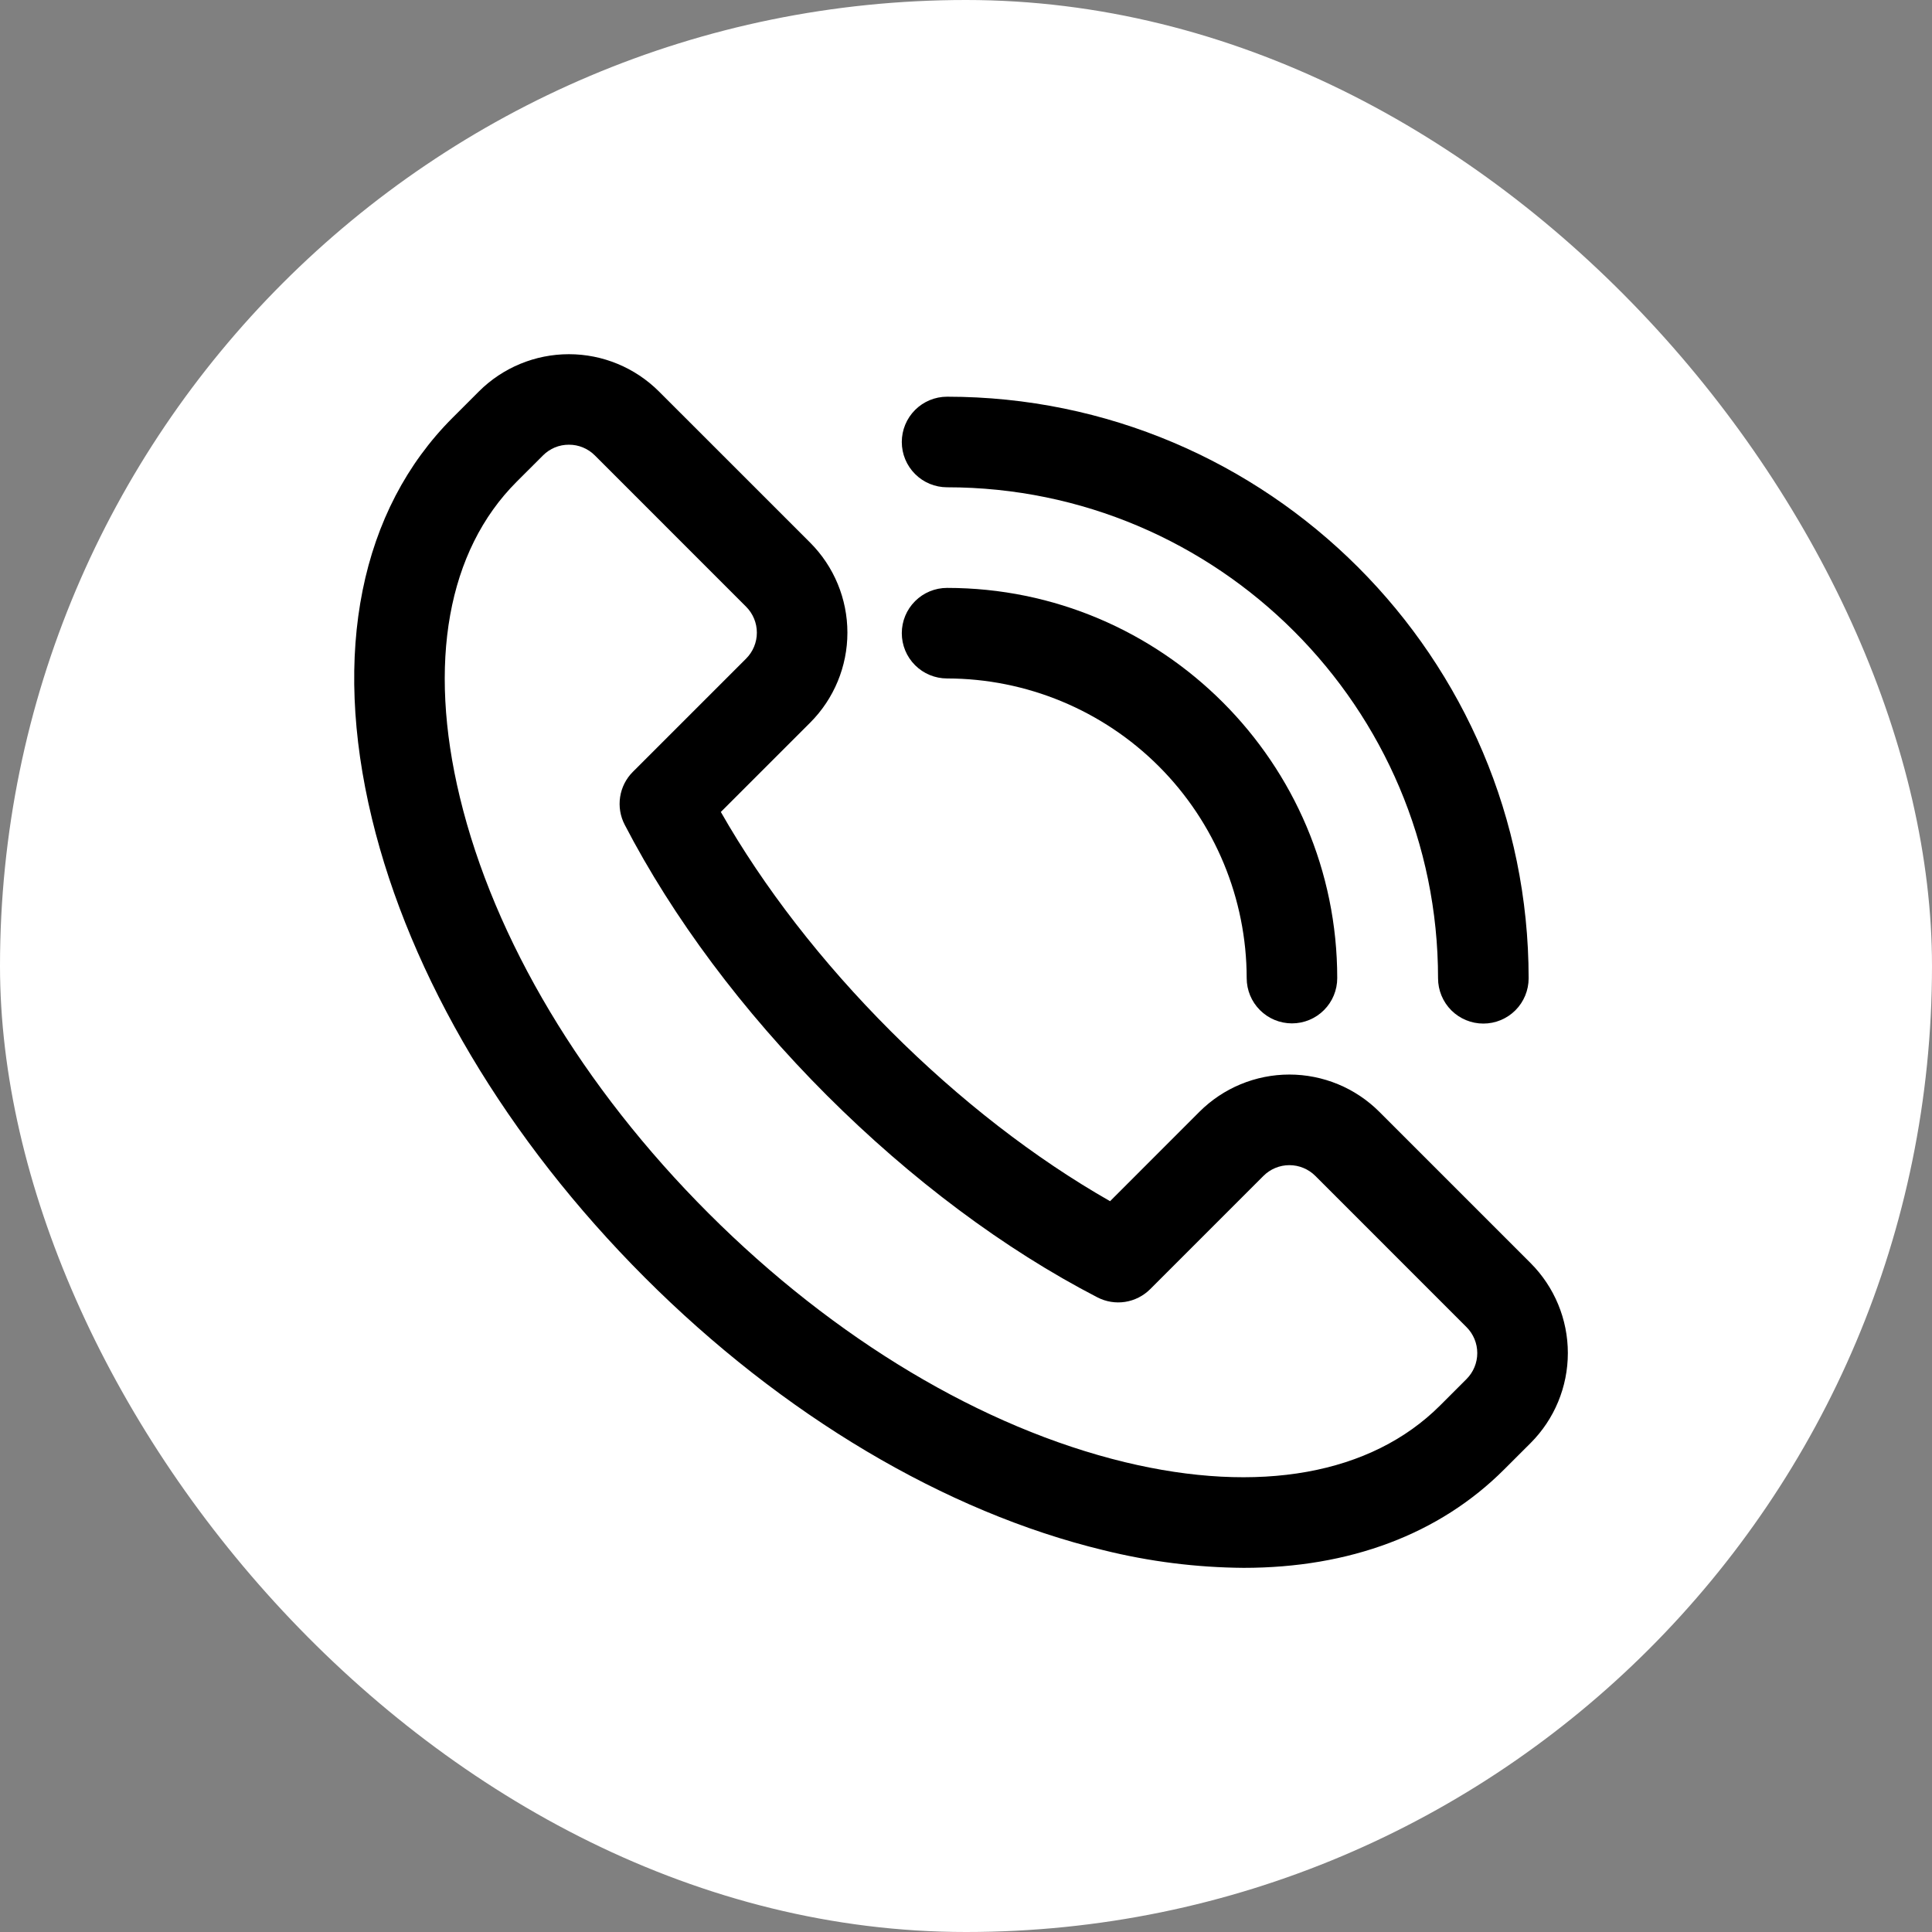
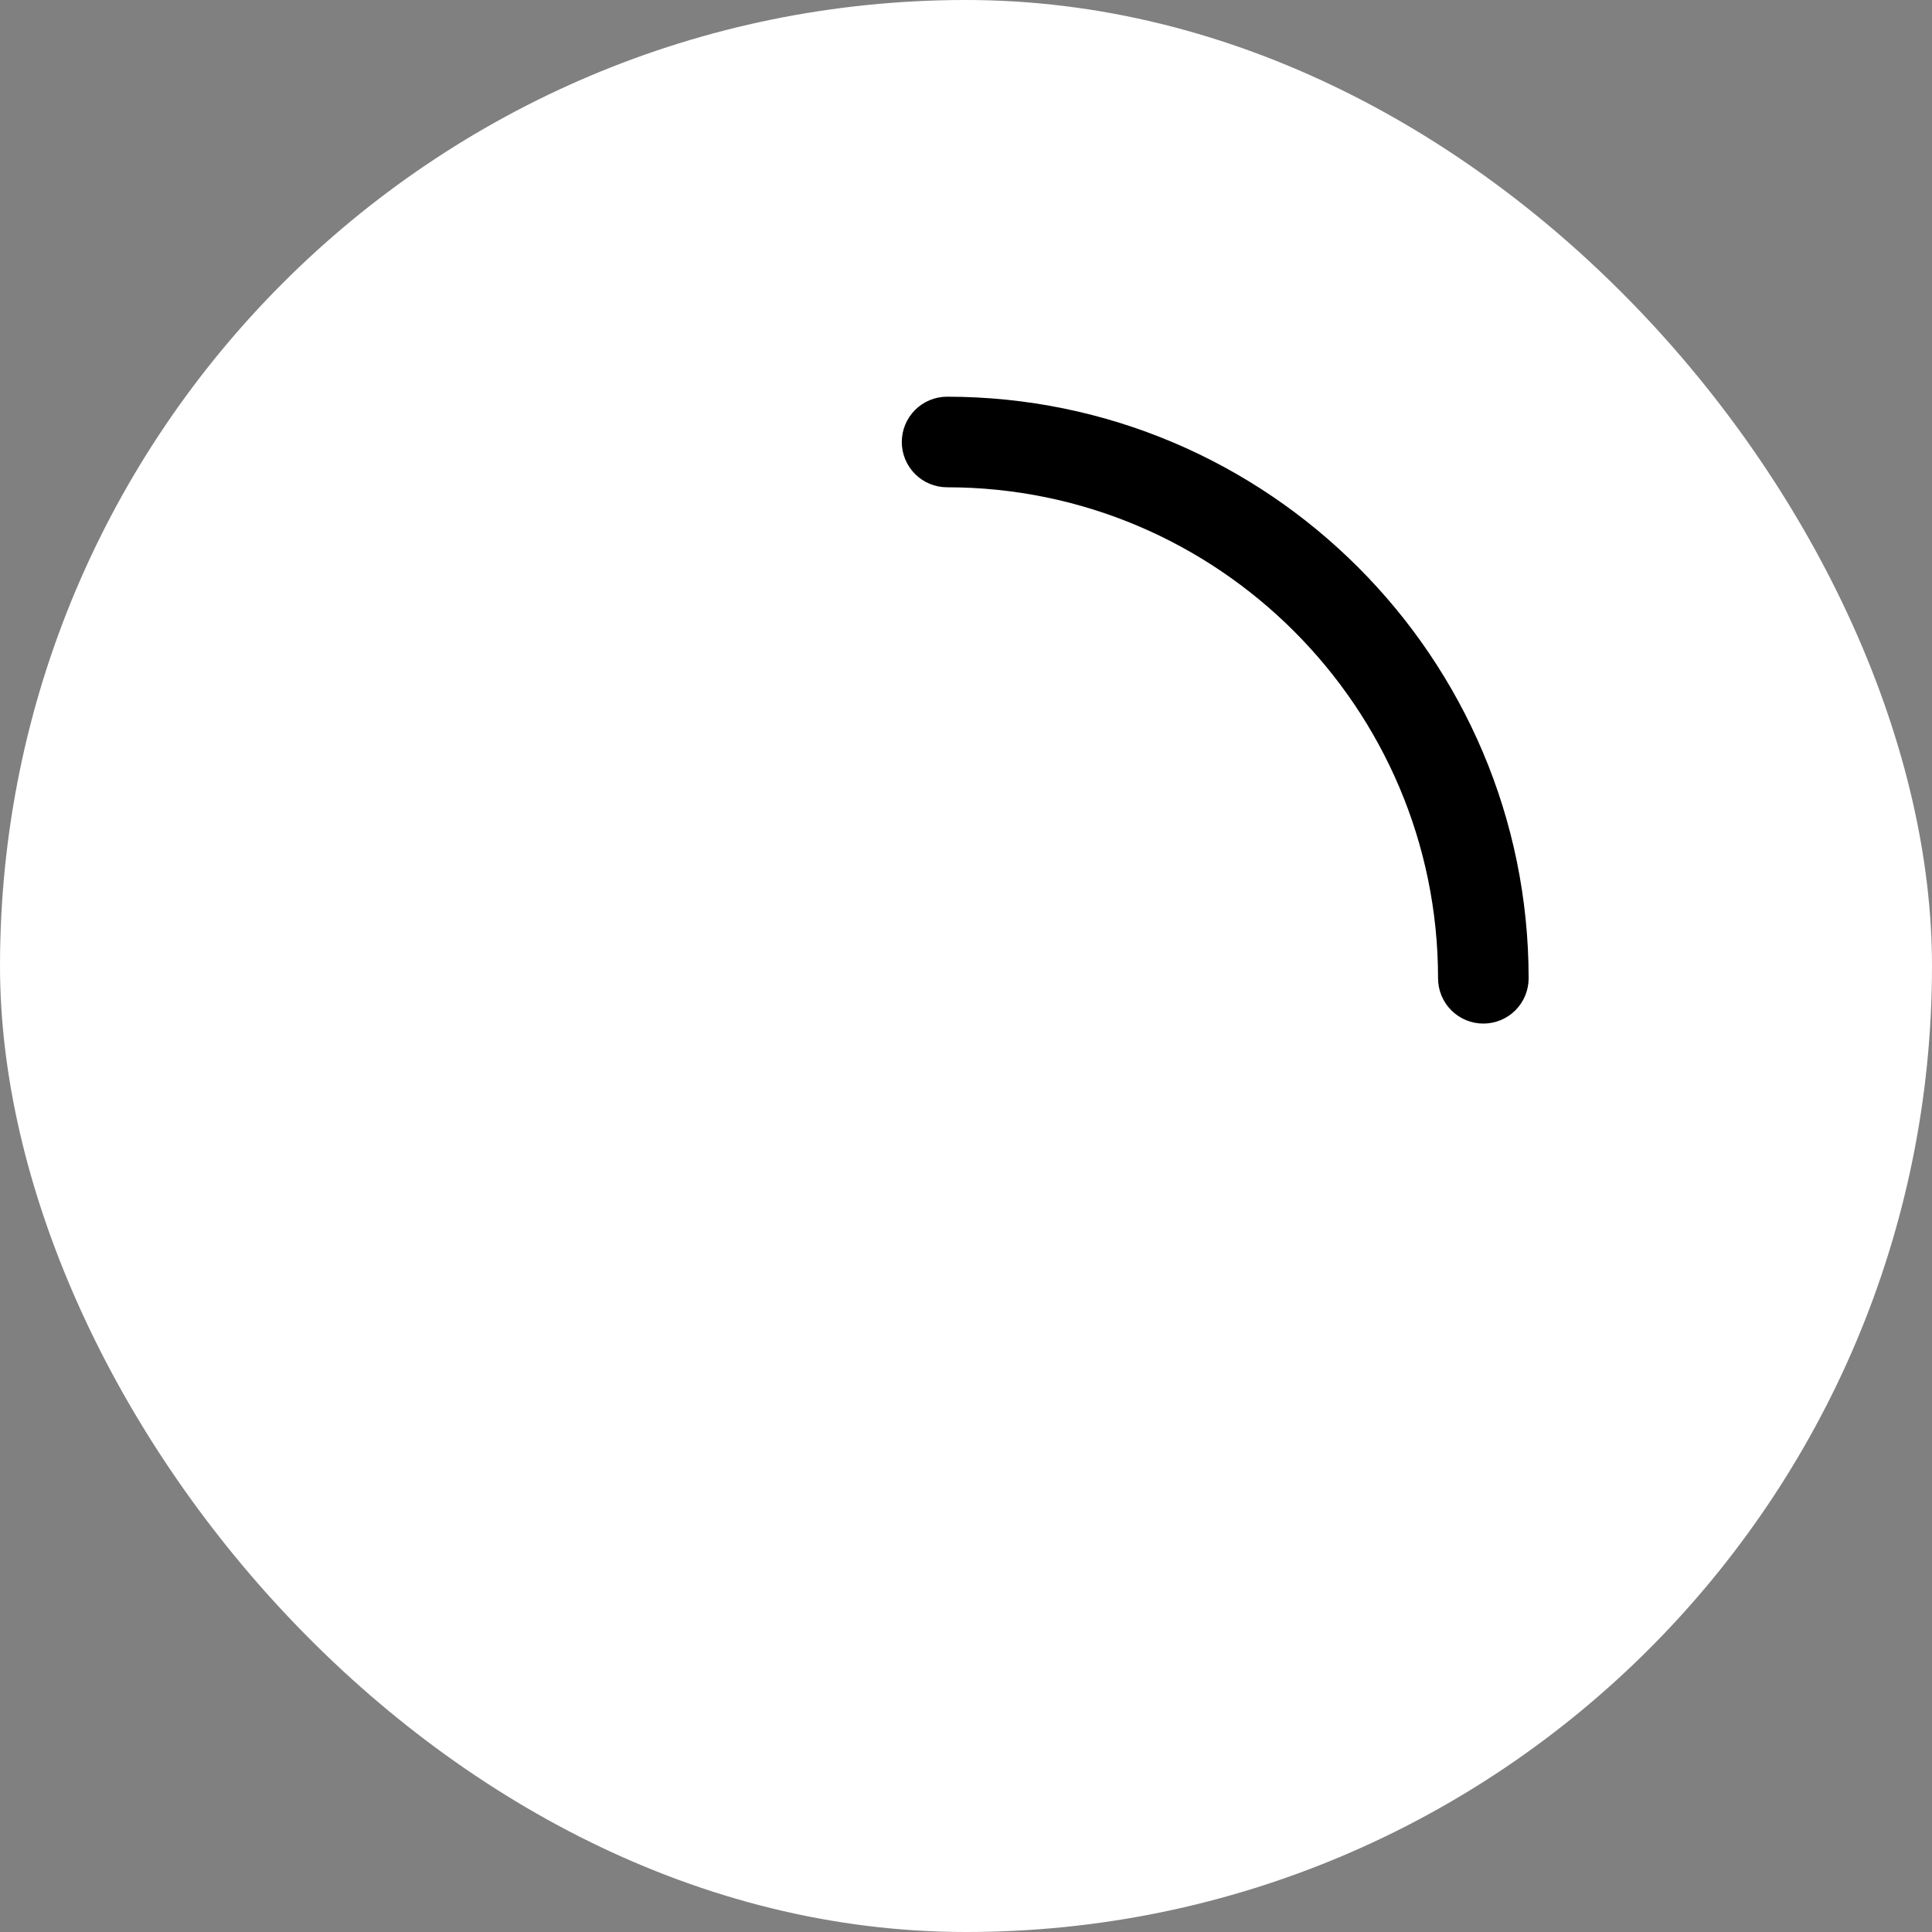
<svg xmlns="http://www.w3.org/2000/svg" width="60" height="60" viewBox="0 0 60 60" fill="none">
  <rect x="0" y="0" width="60" height="60" fill="#808080" stroke="none" />
  <rect width="60" height="60" rx="30" fill="white" />
-   <path d="M38.622 48.691C37.156 48.68 35.696 48.496 34.272 48.143C29.357 46.957 24.295 43.949 20.022 39.672C15.749 35.395 12.737 30.332 11.551 25.422C10.302 20.256 11.193 15.837 14.056 12.973L14.873 12.156C15.615 11.416 16.62 11 17.668 11C18.716 11 19.721 11.416 20.463 12.156L25.161 16.853C25.901 17.594 26.317 18.599 26.317 19.648C26.317 20.696 25.901 21.701 25.161 22.442L22.386 25.216C23.716 27.551 25.525 29.887 27.664 32.025C29.802 34.164 32.14 35.974 34.474 37.304L37.248 34.529C37.615 34.162 38.05 33.871 38.53 33.672C39.009 33.474 39.523 33.371 40.042 33.371C40.562 33.371 41.075 33.474 41.555 33.672C42.035 33.871 42.47 34.162 42.837 34.529L47.534 39.226C48.275 39.968 48.691 40.972 48.691 42.02C48.691 43.069 48.275 44.074 47.534 44.815L46.716 45.632C44.697 47.654 41.903 48.691 38.622 48.691ZM17.668 13.811C17.518 13.81 17.37 13.839 17.232 13.896C17.093 13.954 16.968 14.038 16.863 14.144L16.044 14.962C13.9 17.106 13.274 20.587 14.281 24.758C15.347 29.176 18.091 33.767 22.007 37.682C25.923 41.597 30.513 44.339 34.932 45.408C39.104 46.415 42.583 45.789 44.727 43.645L45.545 42.827C45.758 42.613 45.878 42.324 45.878 42.021C45.878 41.719 45.758 41.429 45.545 41.216L40.849 36.519C40.635 36.305 40.345 36.185 40.043 36.185C39.741 36.185 39.451 36.305 39.237 36.519L35.721 40.035C35.51 40.246 35.237 40.385 34.942 40.431C34.647 40.477 34.345 40.427 34.08 40.29C31.197 38.8 28.291 36.629 25.675 34.014C23.06 31.398 20.894 28.494 19.4 25.611C19.262 25.346 19.213 25.044 19.259 24.749C19.304 24.454 19.443 24.181 19.654 23.97L23.171 20.454C23.385 20.24 23.505 19.95 23.505 19.648C23.505 19.346 23.385 19.056 23.171 18.842L18.474 14.144C18.369 14.038 18.243 13.954 18.105 13.897C17.966 13.839 17.818 13.81 17.668 13.811Z" fill="black" />
-   <path d="M40.123 31.782C39.75 31.782 39.392 31.634 39.129 31.37C38.865 31.107 38.717 30.749 38.717 30.376C38.714 27.909 37.733 25.544 35.989 23.799C34.244 22.055 31.879 21.073 29.412 21.07C29.039 21.07 28.681 20.922 28.418 20.658C28.154 20.395 28.006 20.037 28.006 19.664C28.006 19.291 28.154 18.933 28.418 18.67C28.681 18.406 29.039 18.258 29.412 18.258C36.094 18.258 41.529 23.695 41.529 30.376C41.529 30.749 41.381 31.107 41.117 31.37C40.854 31.634 40.496 31.782 40.123 31.782Z" fill="black" />
  <path d="M46.067 31.788C45.694 31.788 45.336 31.64 45.072 31.377C44.809 31.113 44.66 30.755 44.66 30.382C44.66 21.974 37.817 15.133 29.412 15.133C29.039 15.133 28.681 14.985 28.418 14.721C28.154 14.457 28.006 14.1 28.006 13.727C28.006 13.354 28.154 12.996 28.418 12.732C28.681 12.469 29.039 12.32 29.412 12.32C39.371 12.32 47.473 20.423 47.473 30.382C47.473 30.755 47.325 31.113 47.061 31.377C46.797 31.64 46.44 31.788 46.067 31.788Z" fill="black" />
</svg>